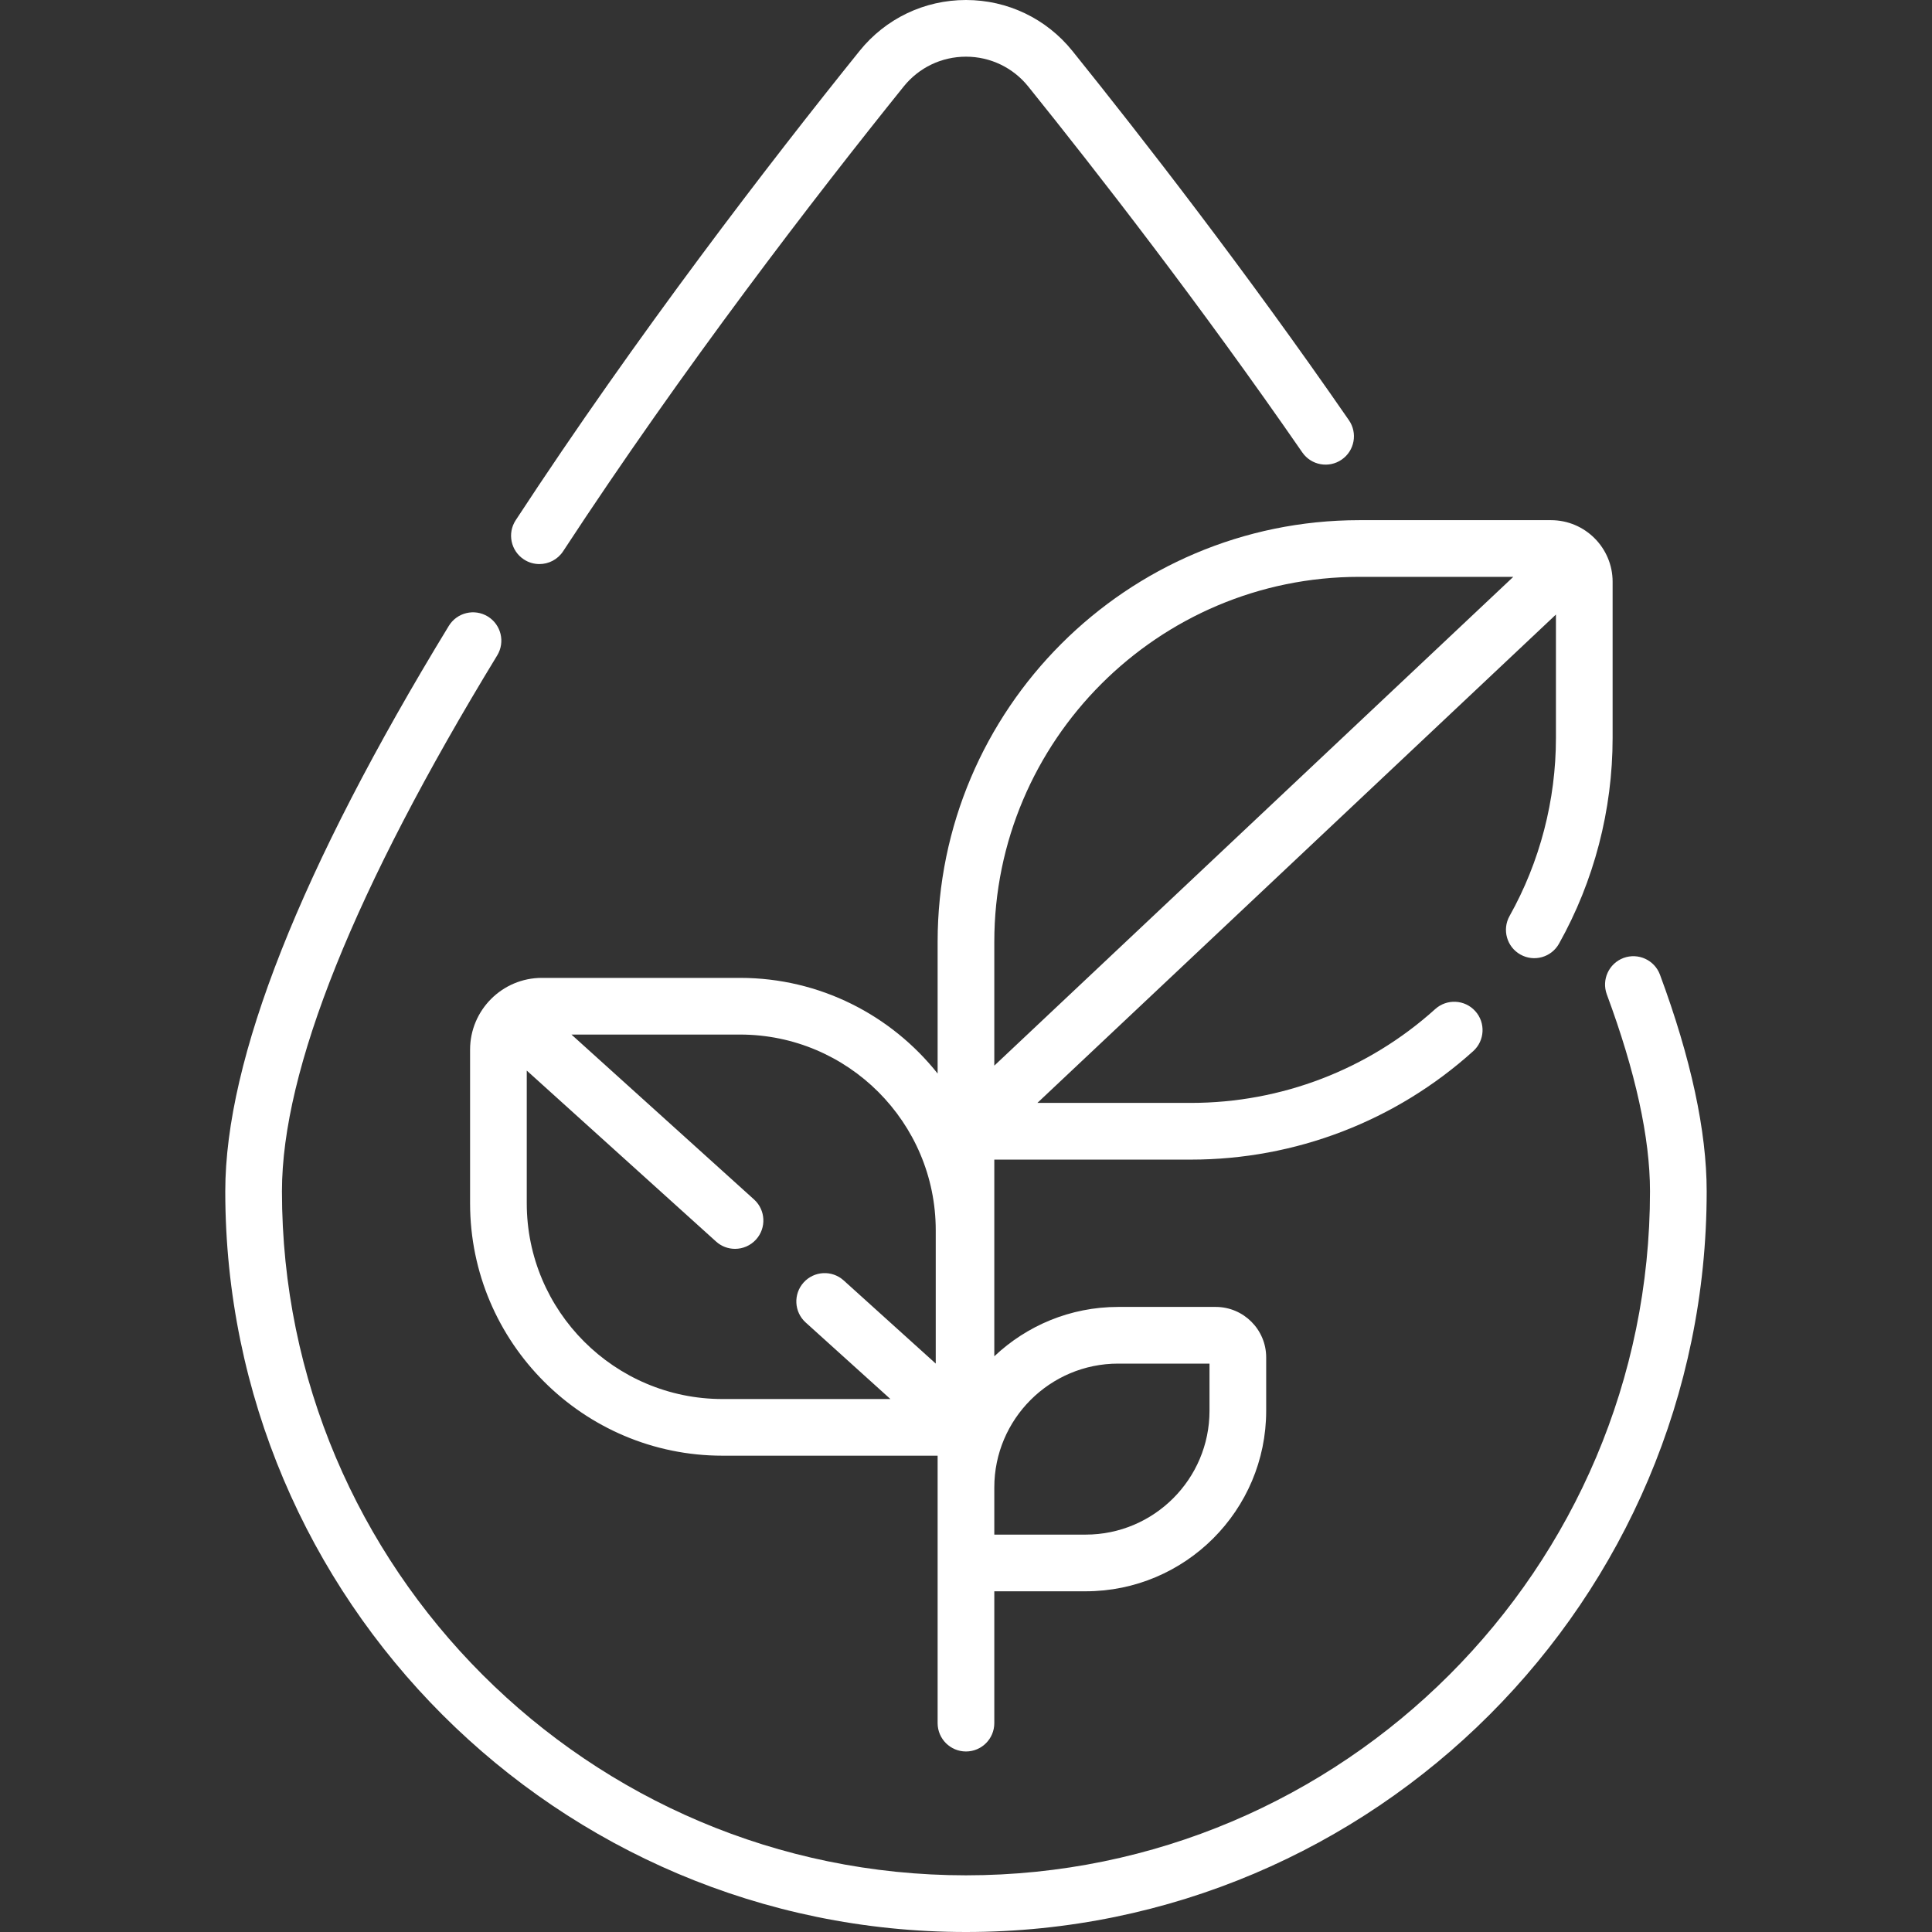
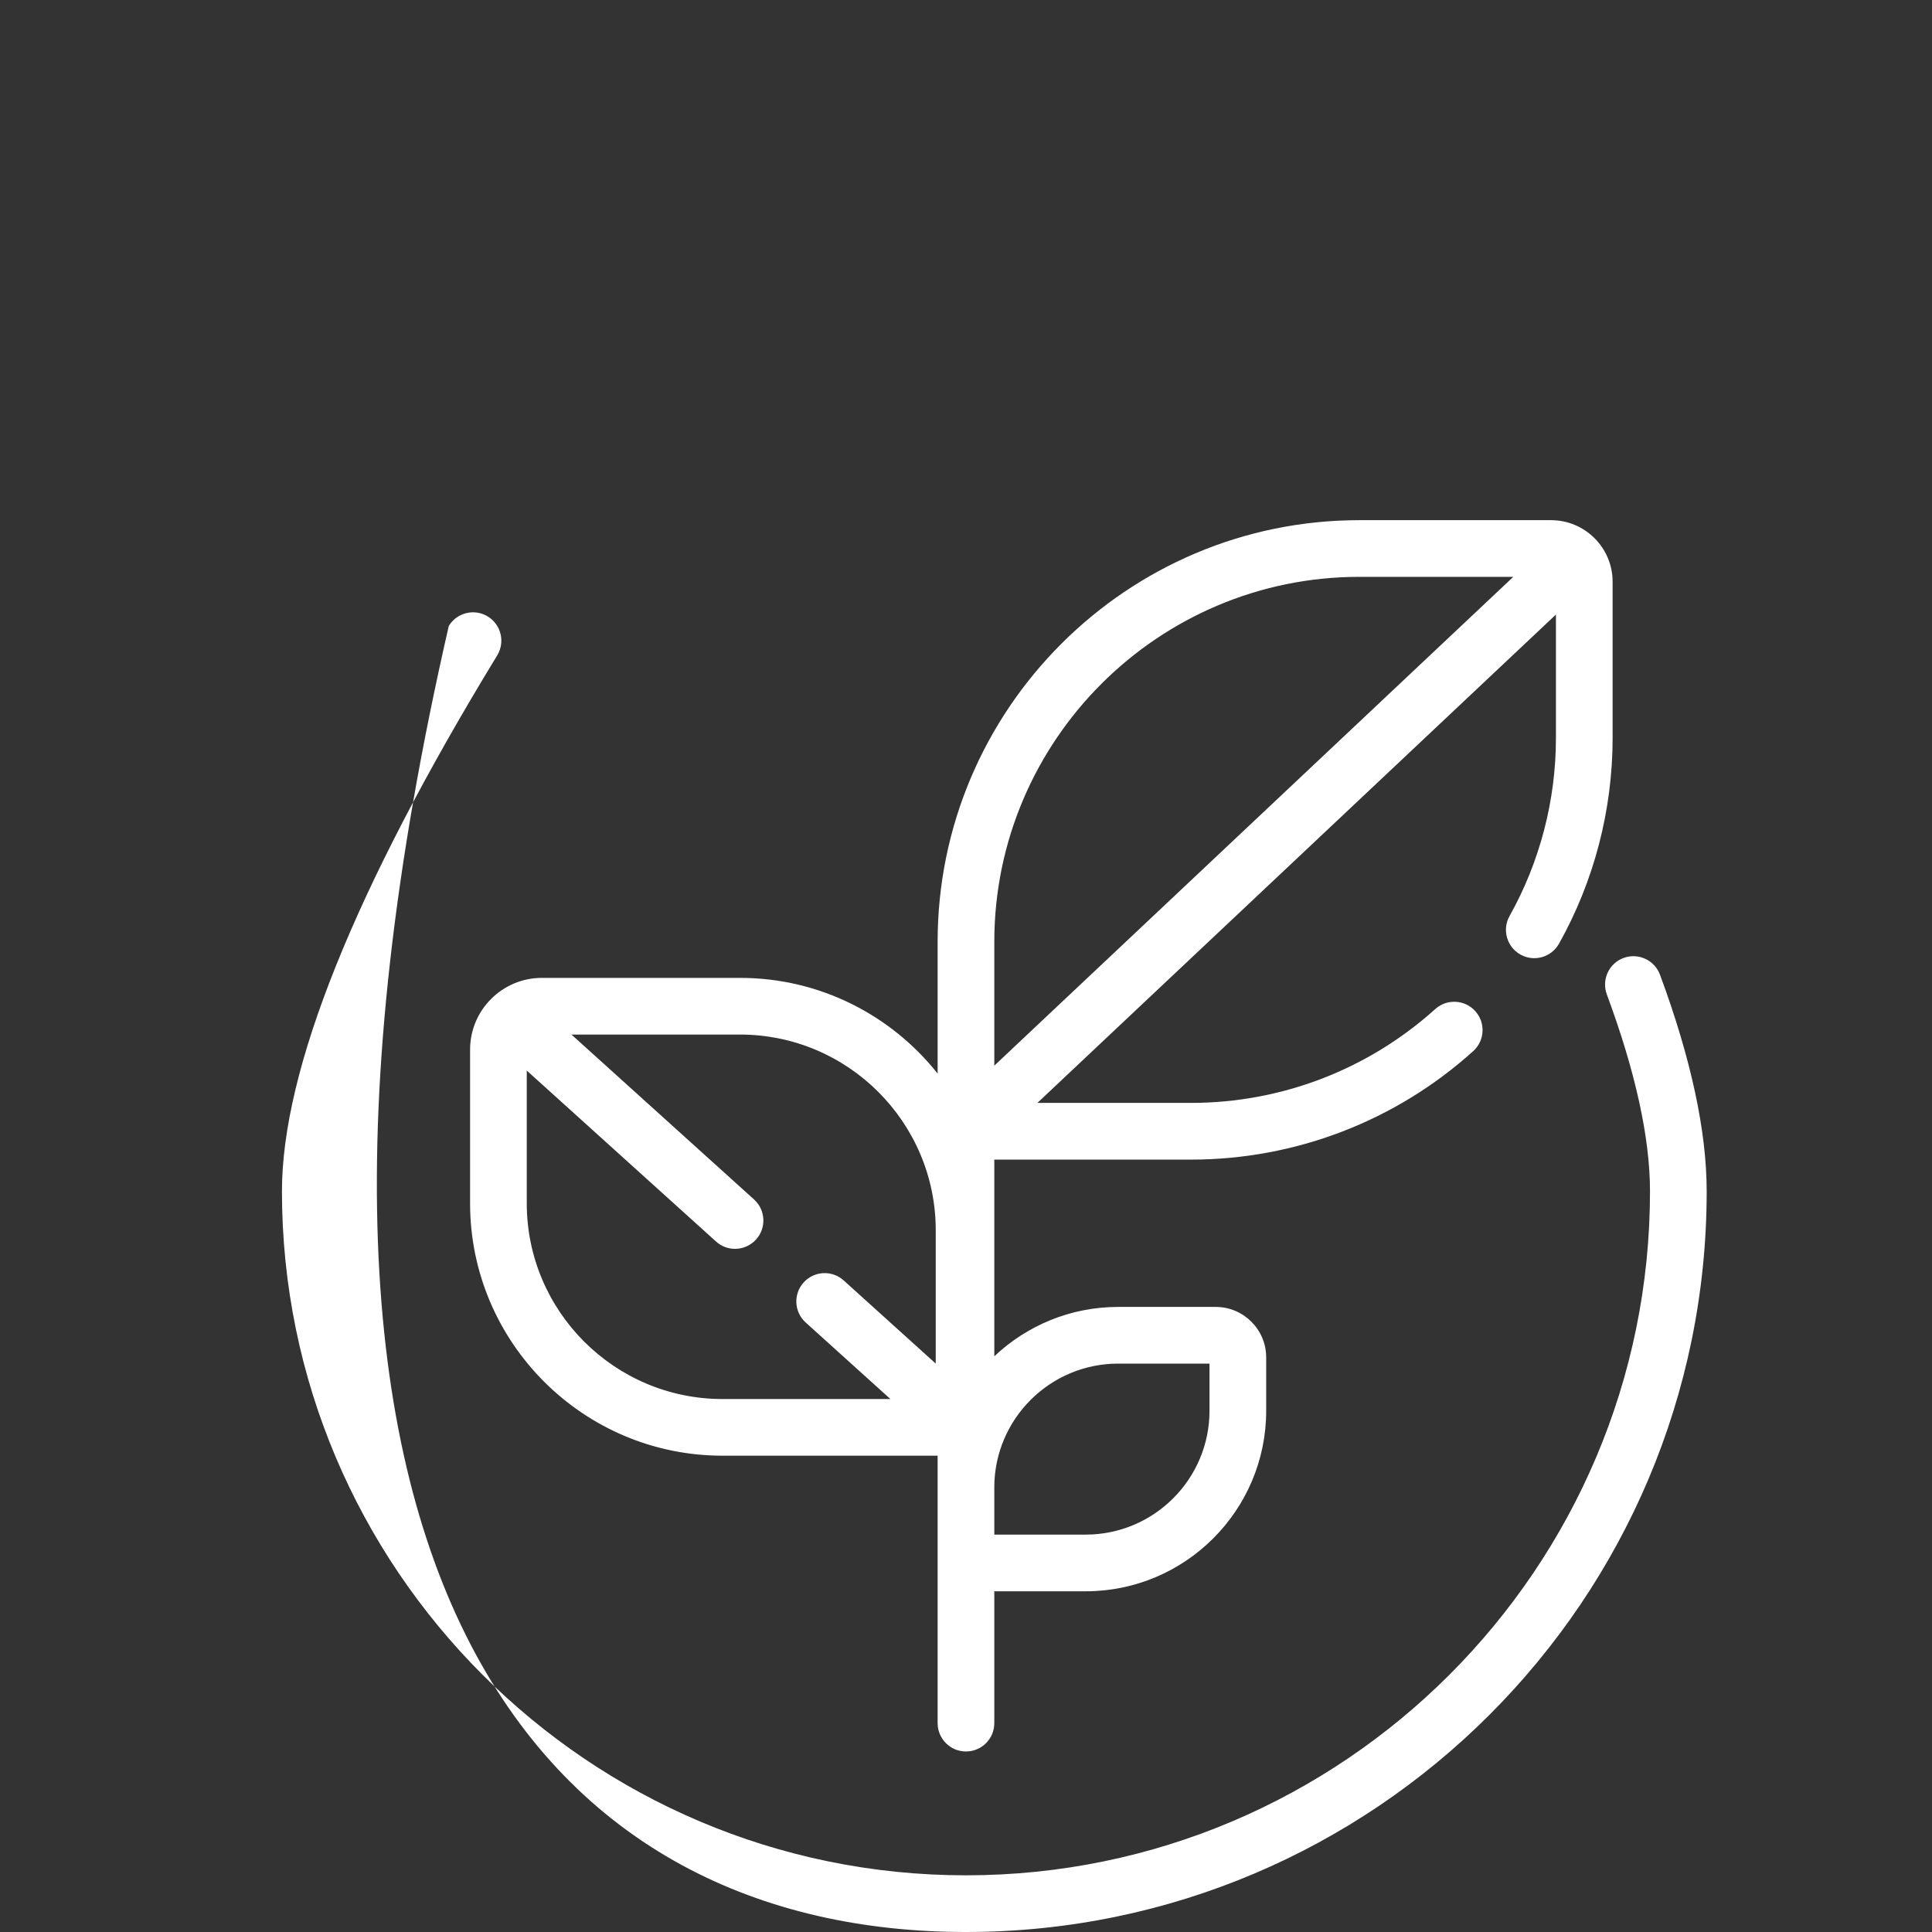
<svg xmlns="http://www.w3.org/2000/svg" width="80" height="80" viewBox="0 0 80 80" fill="none">
  <rect x="0" y="0" width="80" height="80" fill="#333333" stroke="none" />
  <g clip-path="url(#clip0_10773_2750)">
-     <path d="M68.736 40.36C68.51 39.752 67.835 39.443 67.227 39.667C66.62 39.893 66.31 40.568 66.535 41.176C67.722 44.376 68.323 47.119 68.323 49.329C68.323 64.947 55.617 77.653 39.999 77.653C24.381 77.653 11.675 64.947 11.675 49.329C11.675 44.301 14.674 36.835 20.588 27.139C20.925 26.586 20.75 25.864 20.197 25.526C19.644 25.189 18.922 25.364 18.584 25.917C12.442 35.987 9.328 43.864 9.328 49.329C9.328 66.241 23.087 80 39.999 80C56.911 80 70.67 66.241 70.67 49.329C70.67 46.839 70.019 43.822 68.736 40.36Z" fill="white" />
-     <path d="M21.693 23.165C21.891 23.295 22.114 23.357 22.335 23.357C22.717 23.357 23.093 23.17 23.318 22.826C28.303 15.21 33.738 8.158 37.419 3.583C38.051 2.797 38.991 2.347 39.999 2.347C41.006 2.347 41.946 2.797 42.578 3.583C45.408 7.099 49.674 12.583 53.925 18.733C54.293 19.266 55.024 19.4 55.557 19.031C56.091 18.663 56.224 17.932 55.855 17.399C51.565 11.19 47.261 5.659 44.407 2.111C43.327 0.769 41.72 0 39.999 0C38.277 0 36.671 0.769 35.591 2.111C31.876 6.727 26.391 13.845 21.354 21.541C20.999 22.083 21.151 22.81 21.693 23.165Z" fill="white" />
+     <path d="M68.736 40.36C68.51 39.752 67.835 39.443 67.227 39.667C66.62 39.893 66.31 40.568 66.535 41.176C67.722 44.376 68.323 47.119 68.323 49.329C68.323 64.947 55.617 77.653 39.999 77.653C24.381 77.653 11.675 64.947 11.675 49.329C11.675 44.301 14.674 36.835 20.588 27.139C20.925 26.586 20.75 25.864 20.197 25.526C19.644 25.189 18.922 25.364 18.584 25.917C9.328 66.241 23.087 80 39.999 80C56.911 80 70.67 66.241 70.67 49.329C70.67 46.839 70.019 43.822 68.736 40.36Z" fill="white" />
    <path d="M38.825 39.002V44.453C36.909 42.042 33.954 40.492 30.642 40.492H22.437C20.798 40.492 19.465 41.825 19.465 43.464V49.825C19.465 55.589 24.154 60.277 29.917 60.277H38.825V71.351C38.825 71.999 39.351 72.525 39.999 72.525C40.647 72.525 41.172 71.999 41.172 71.351V65.892H44.955C49.077 65.892 52.43 62.539 52.43 58.417V56.207C52.43 55.054 51.492 54.117 50.34 54.117H46.301C44.317 54.117 42.512 54.895 41.172 56.161V48.017H49.311C53.638 48.017 57.79 46.422 61.002 43.526C61.483 43.092 61.522 42.349 61.087 41.868C60.654 41.387 59.911 41.349 59.43 41.783C56.651 44.289 53.057 45.669 49.311 45.669H42.956L64.428 25.447V30.553C64.428 33.137 63.764 35.687 62.508 37.929C62.191 38.495 62.393 39.21 62.958 39.526C63.523 39.843 64.238 39.642 64.555 39.076C66.007 36.485 66.775 33.538 66.775 30.553V24.089C66.775 22.683 65.631 21.539 64.224 21.539H56.289C46.659 21.539 38.825 29.373 38.825 39.002ZM21.812 49.825V44.33L29.65 51.409C29.874 51.612 30.155 51.712 30.436 51.712C30.756 51.712 31.075 51.581 31.307 51.325C31.741 50.844 31.704 50.102 31.223 49.667L23.663 42.839H30.642C35.111 42.839 38.747 46.475 38.747 50.944V56.463L34.934 53.019C34.453 52.585 33.712 52.623 33.277 53.104C32.843 53.585 32.88 54.327 33.361 54.761L36.87 57.931H29.917C25.448 57.93 21.812 54.294 21.812 49.825ZM46.301 56.464H50.083V58.417C50.083 61.245 47.782 63.545 44.955 63.545H41.172V61.592C41.172 58.764 43.473 56.464 46.301 56.464ZM56.289 23.886H62.662L41.172 44.126V39.002C41.172 30.667 47.953 23.886 56.289 23.886Z" fill="white" />
  </g>
  <defs>
    <clipPath id="clip0_10773_2750">
      <rect width="80" height="80" fill="white" />
    </clipPath>
  </defs>
</svg>